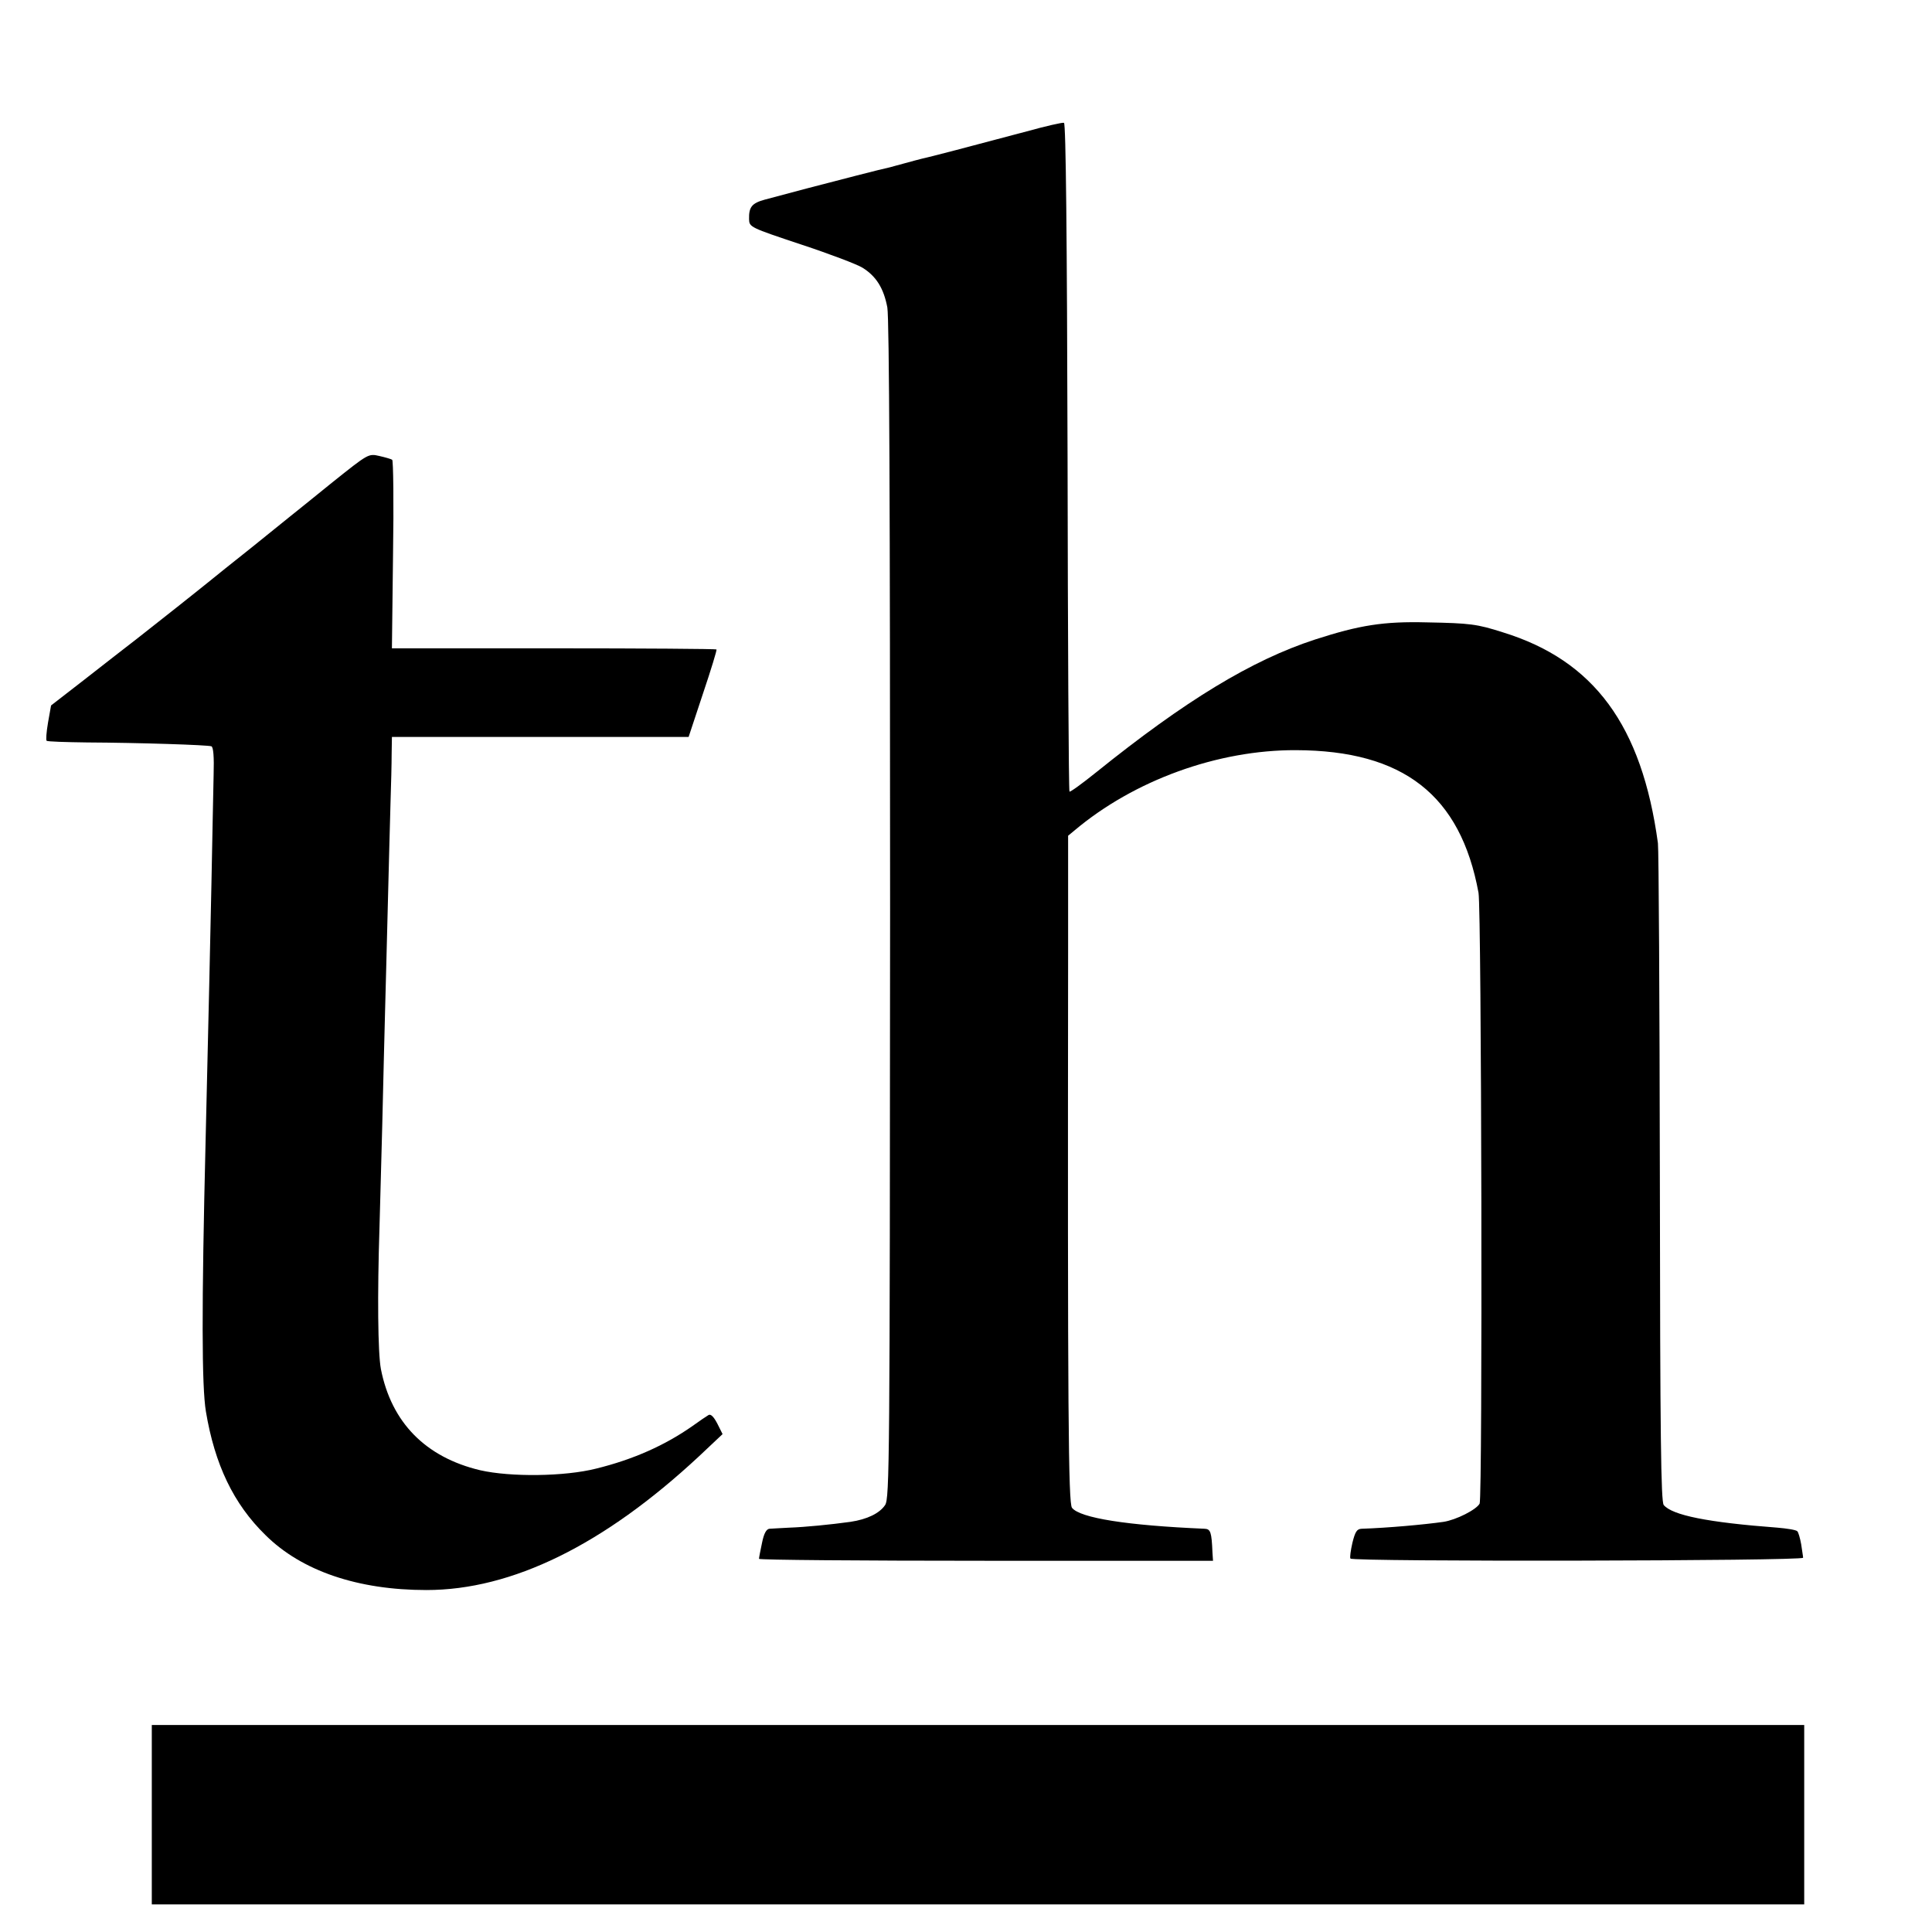
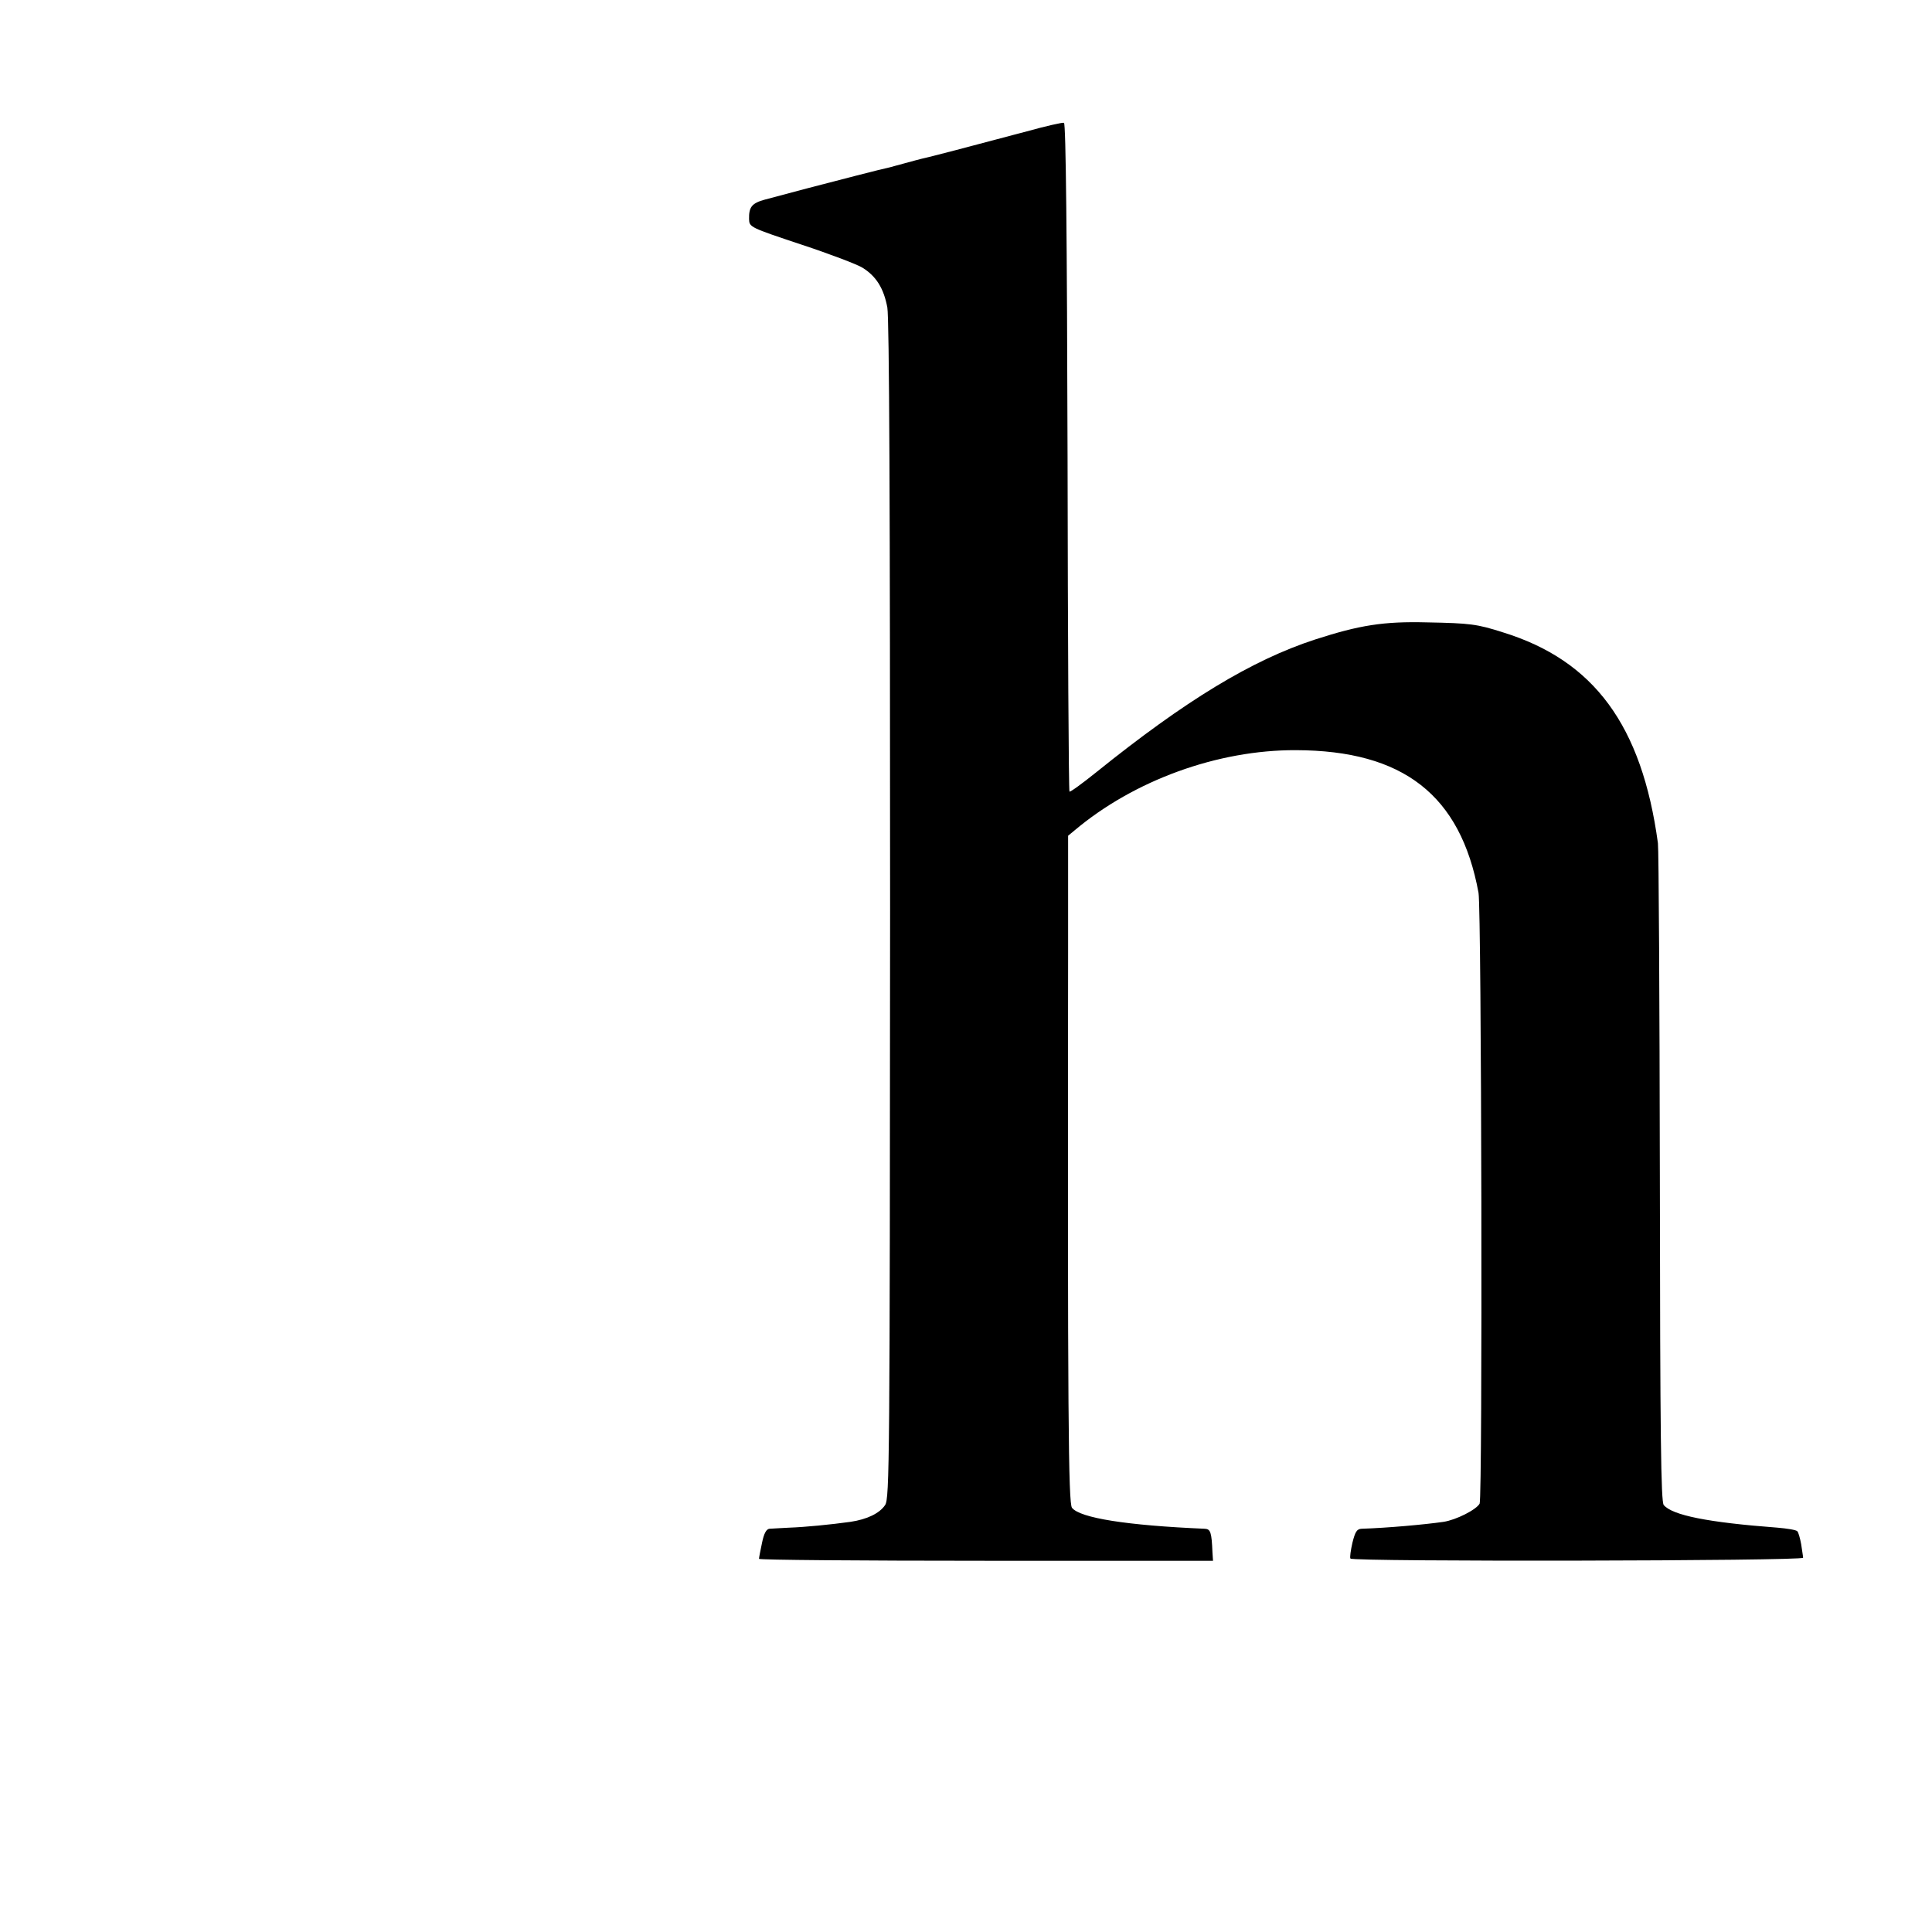
<svg xmlns="http://www.w3.org/2000/svg" version="1.0" width="700pt" height="700pt" viewBox="0 0 700 700" preserveAspectRatio="xMidYMid meet">
  <g transform="translate(0,700) scale(0.1,-0.1)" fill="#000000" stroke="none">
    <path d="M3720 6524 c-191 -51 -363 -96 -380 -99 -8 -2 -35 -9 -60 -16 -25 -7 -49 -13 -55 -15 -30 -6 -195 -49 -295 -75 -63 -17 -135 -36 -158 -42 -48 -13 -59 -27 -58 -71 1 -29 3 -30 189 -92 103 -34 203 -72 222 -84 50 -31 77 -75 90 -144 7 -43 10 -700 10 -2187 -1 -2001 -2 -2127 -18 -2152 -20 -30 -65 -52 -126 -61 -72 -10 -164 -19 -221 -21 -30 -2 -63 -3 -72 -4 -11 -1 -20 -16 -27 -51 -6 -28 -11 -54 -11 -58 0 -4 370 -7 823 -7 l822 0 -2 30 c-3 74 -7 85 -28 86 -282 12 -452 39 -481 76 -13 18 -16 330 -14 2012 l0 423 23 19 c216 182 519 292 802 291 390 -1 597 -163 662 -517 11 -62 15 -2192 4 -2213 -12 -22 -85 -59 -131 -66 -70 -10 -203 -22 -297 -25 -17 -1 -23 -11 -33 -51 -6 -27 -10 -53 -7 -57 7 -12 1642 -9 1640 3 0 5 -4 27 -7 49 -4 22 -10 43 -14 47 -5 5 -37 10 -72 13 -253 19 -381 45 -412 82 -10 13 -13 240 -14 1187 -1 644 -4 1189 -7 1211 -58 426 -231 662 -562 764 -94 30 -118 33 -275 36 -157 4 -244 -10 -405 -62 -230 -75 -470 -221 -793 -481 -51 -41 -95 -73 -97 -70 -3 2 -6 548 -7 1213 -2 795 -6 1209 -13 1210 -5 2 -66 -12 -135 -31z" />
-     <path d="M1205 5253 c-71 -58 -139 -112 -150 -121 -11 -9 -77 -62 -145 -117 -69 -55 -132 -105 -140 -112 -44 -36 -207 -165 -271 -215 -41 -32 -128 -99 -194 -151 l-120 -93 -11 -62 c-6 -35 -8 -64 -5 -66 4 -3 69 -5 146 -6 189 -1 437 -9 451 -14 7 -3 10 -38 8 -103 -1 -54 -5 -233 -8 -398 -6 -281 -8 -378 -21 -925 -15 -610 -14 -894 1 -984 32 -192 100 -335 216 -448 131 -130 335 -199 583 -199 310 0 642 163 987 484 l86 81 -19 38 c-13 25 -24 36 -32 31 -7 -4 -32 -21 -57 -39 -101 -71 -216 -122 -350 -155 -115 -29 -310 -31 -420 -6 -198 47 -322 173 -360 367 -11 59 -13 268 -5 515 1 44 6 211 10 370 4 160 8 342 10 405 2 63 6 237 10 385 4 149 8 320 10 380 2 61 4 138 4 173 l1 62 538 0 537 0 52 157 c29 86 51 158 49 160 -2 2 -268 4 -590 4 l-586 0 4 339 c3 187 1 342 -3 344 -4 3 -25 9 -47 14 -39 9 -40 8 -169 -95z" />
-     <path d="M550 425 l0 -325 2994 0 2993 0 0 325 0 325 -2994 0 -2993 0 0 -325z" />
  </g>
</svg>